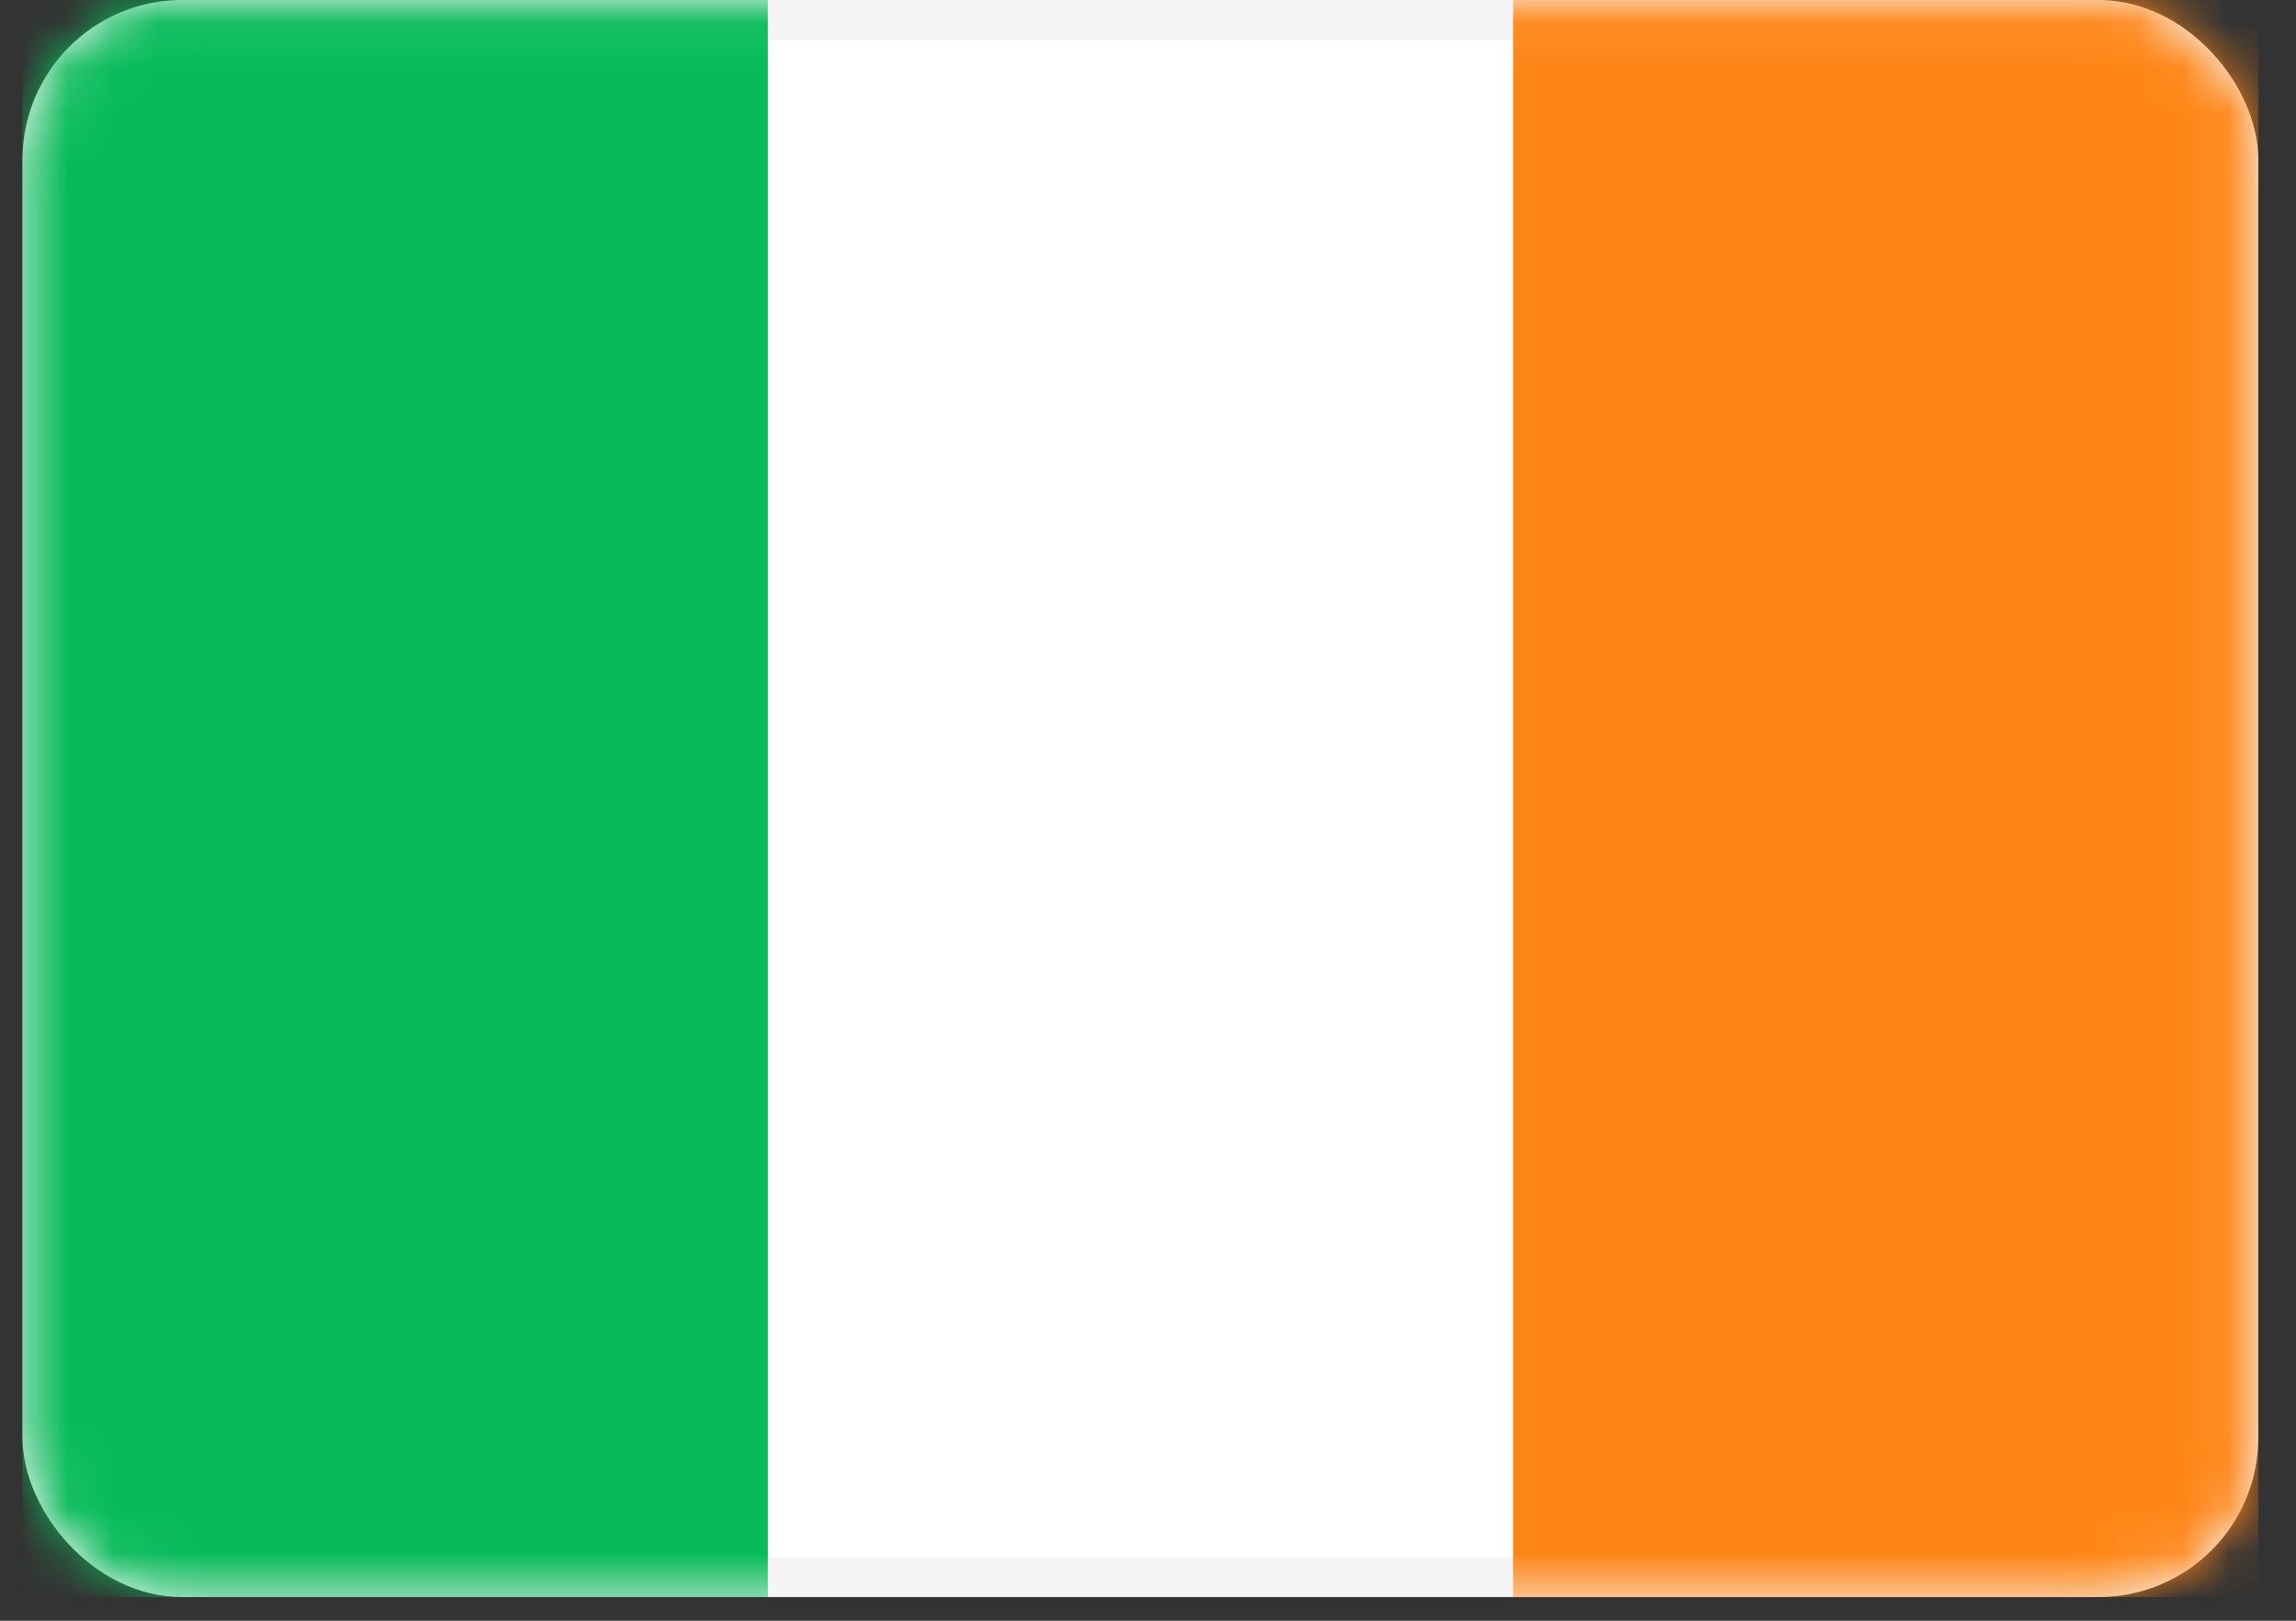
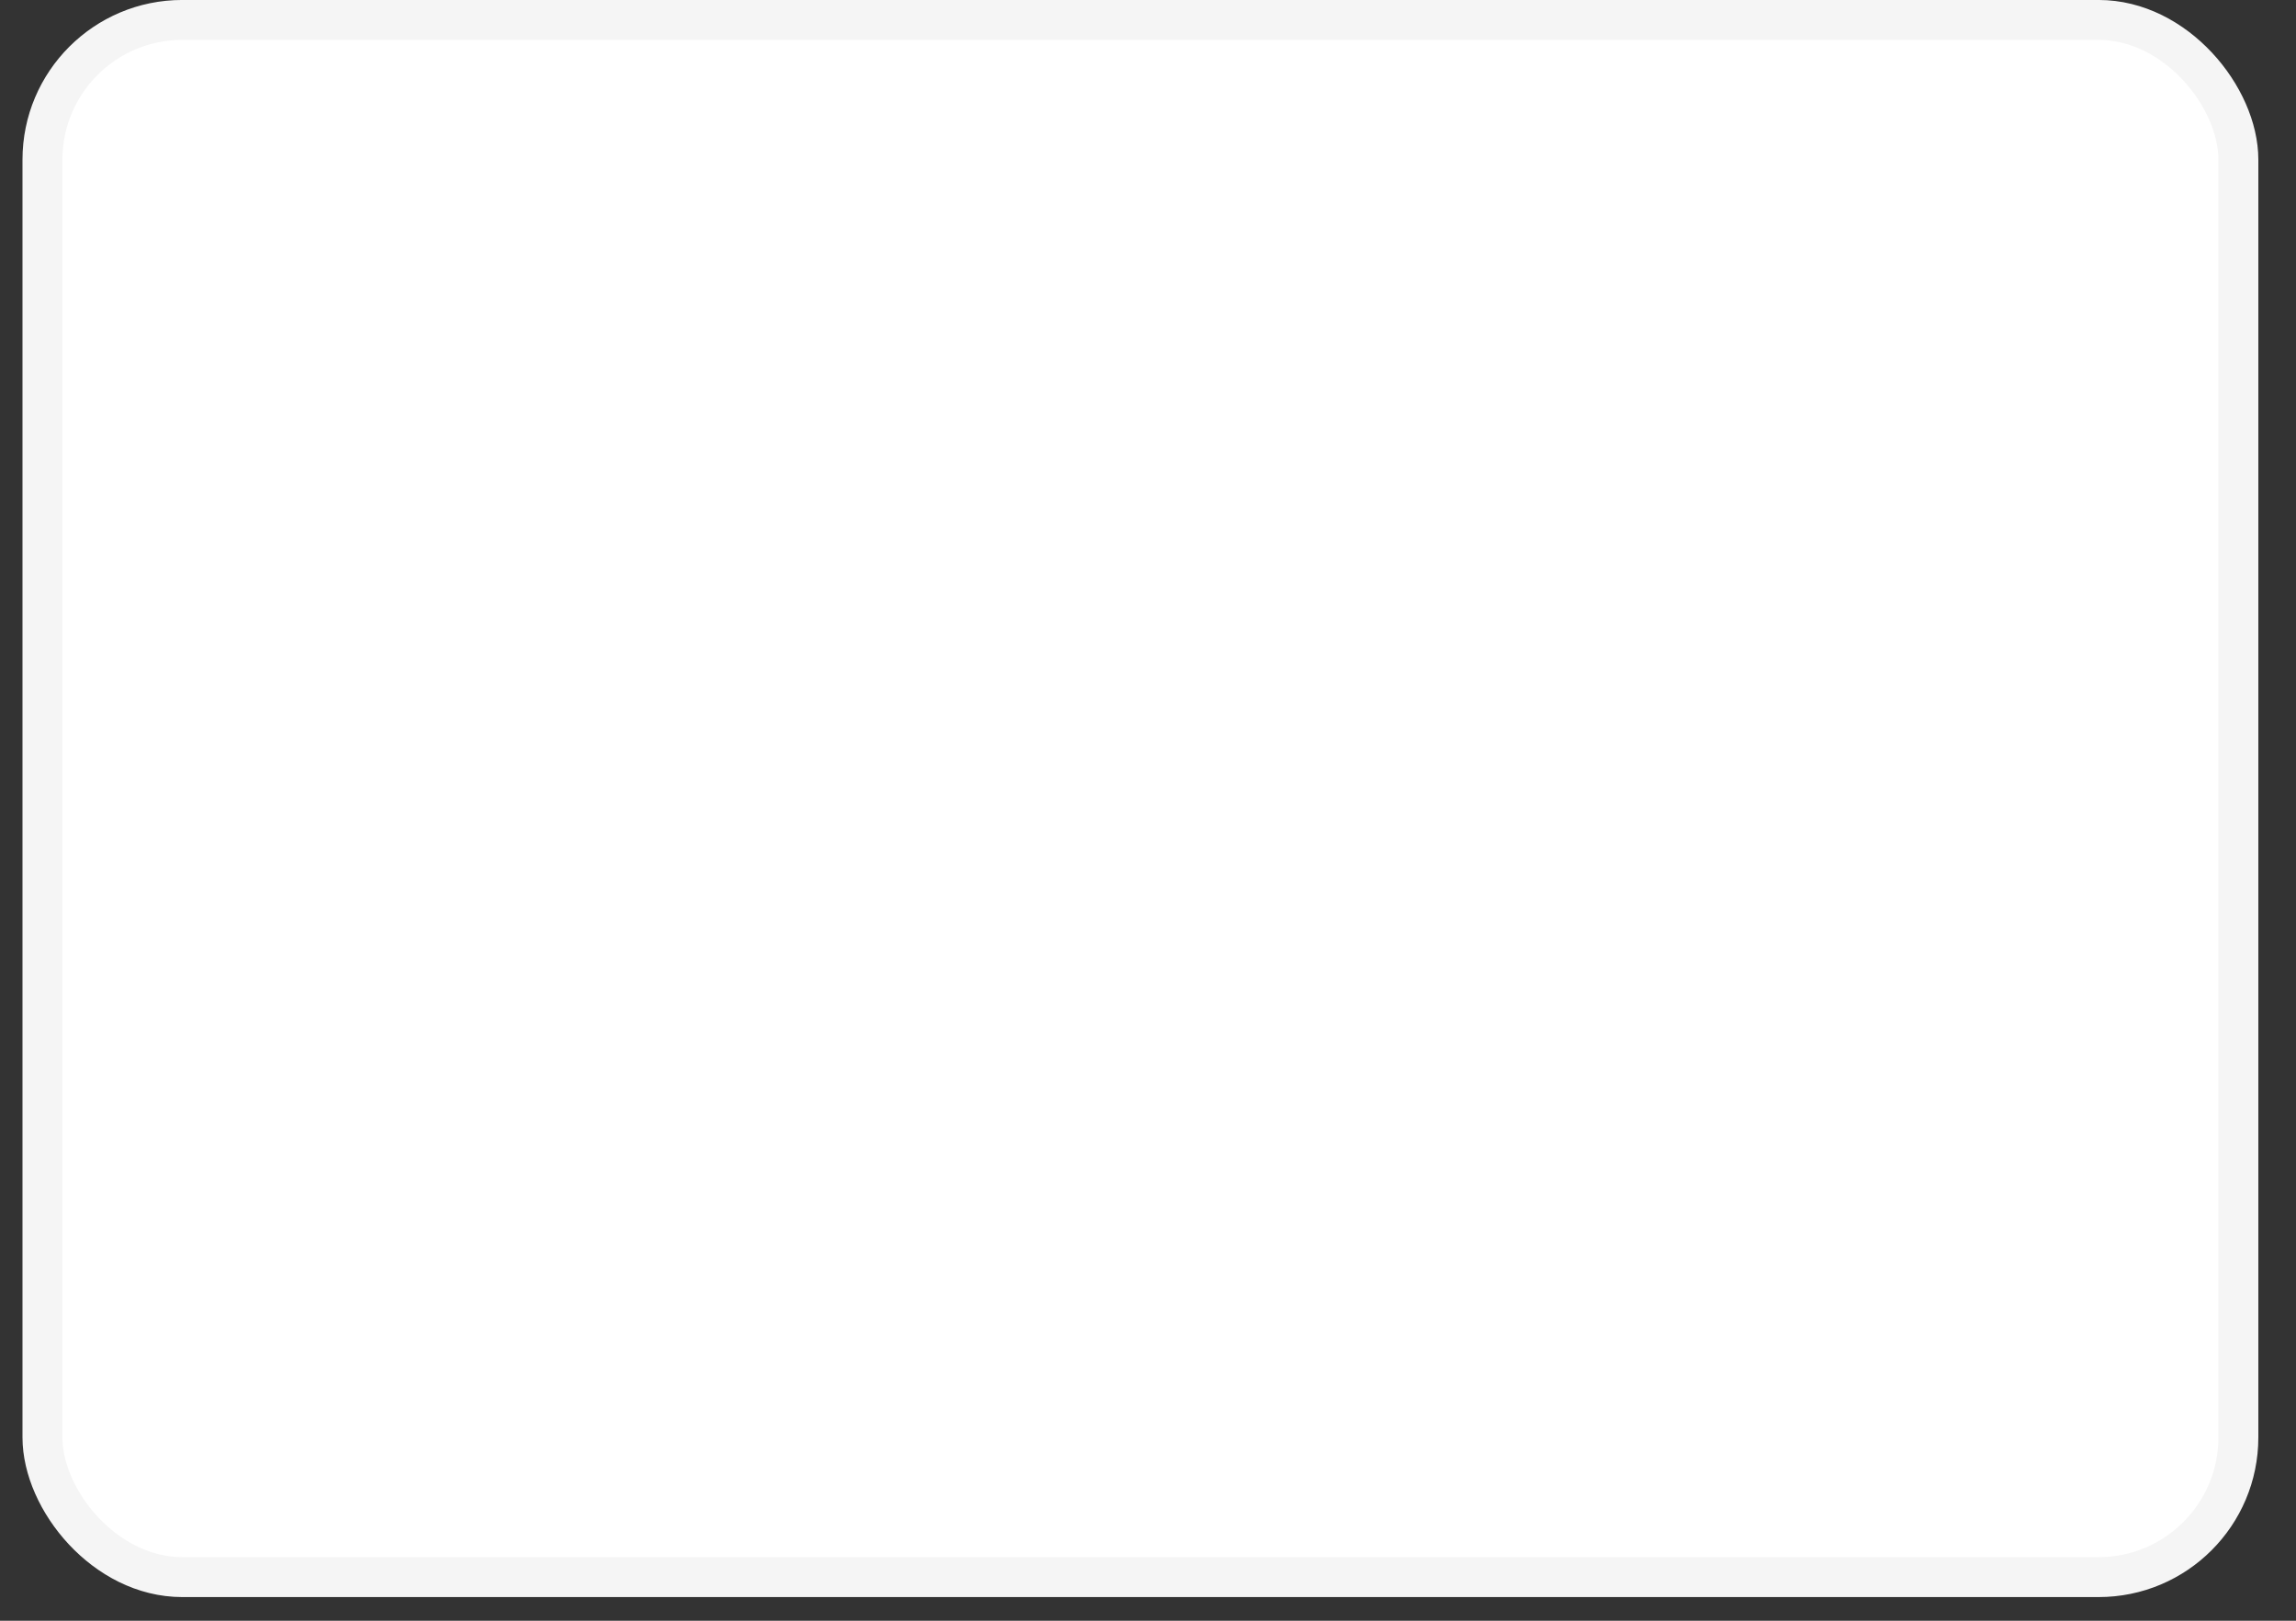
<svg xmlns="http://www.w3.org/2000/svg" width="51" height="36" viewBox="0 0 51 36" fill="none">
  <rect x="0" y="0" width="51" height="36" fill="#333333" stroke="none" />
  <rect x="0.943" y="0.443" width="48.777" height="34.588" rx="3.104" fill="white" stroke="#F5F5F5" stroke-width="0.887" />
  <mask id="mask0_446_1765" style="mask-type:alpha" maskUnits="userSpaceOnUse" x="0" y="0" width="51" height="36">
-     <rect x="0.943" y="0.443" width="48.777" height="34.588" rx="3.104" fill="white" stroke="white" stroke-width="0.887" />
-   </mask>
+     </mask>
  <g mask="url(#mask0_446_1765)">
    <rect x="33.609" width="16.555" height="35.474" fill="#FF8515" />
-     <path fill-rule="evenodd" clip-rule="evenodd" d="M0.5 35.474H17.054V0H0.5V35.474Z" fill="#07BB59" />
  </g>
</svg>